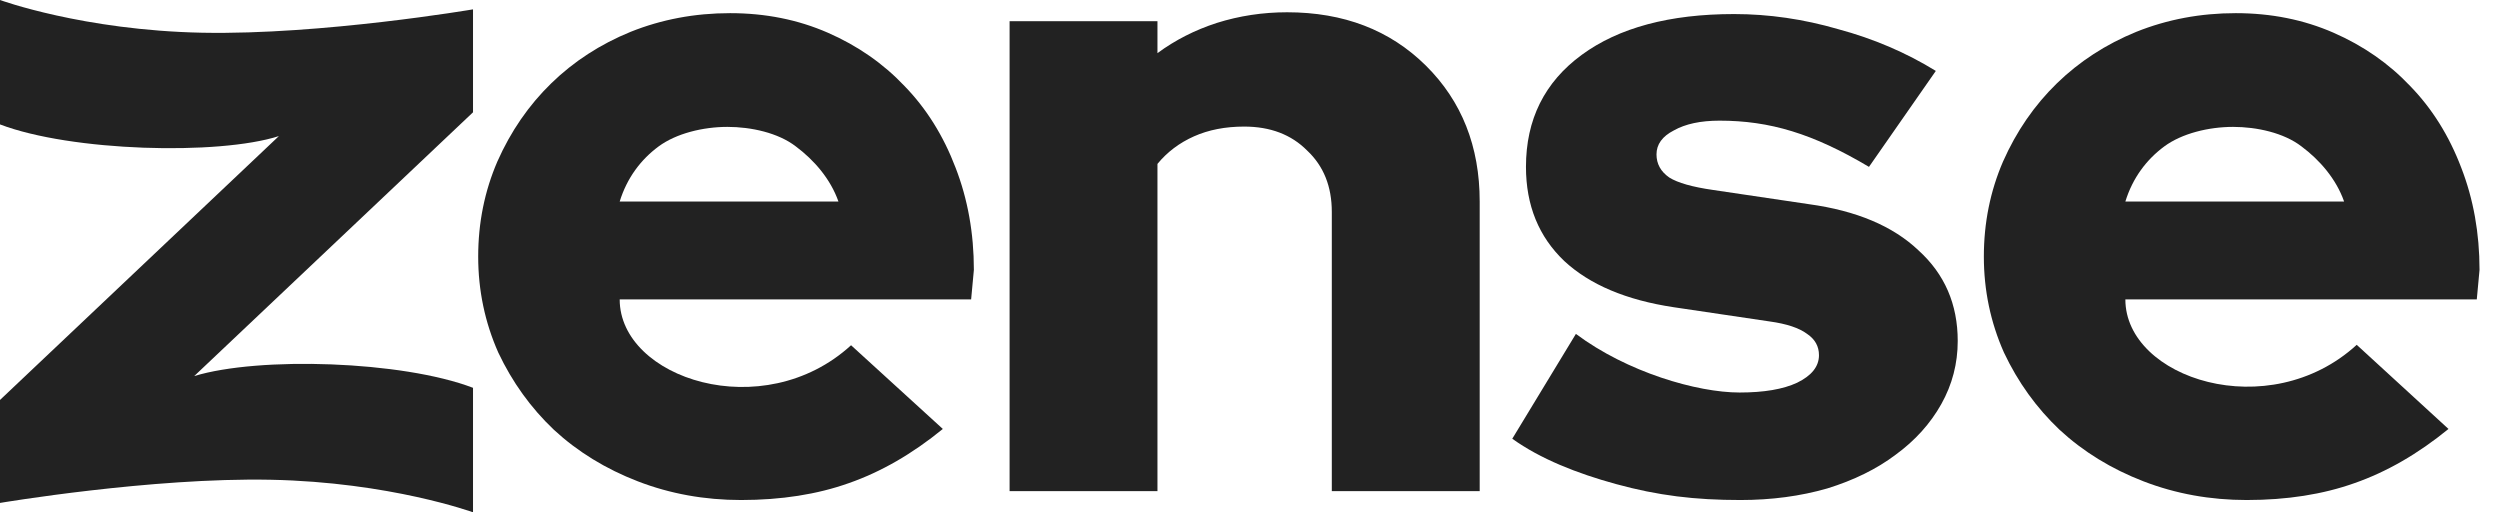
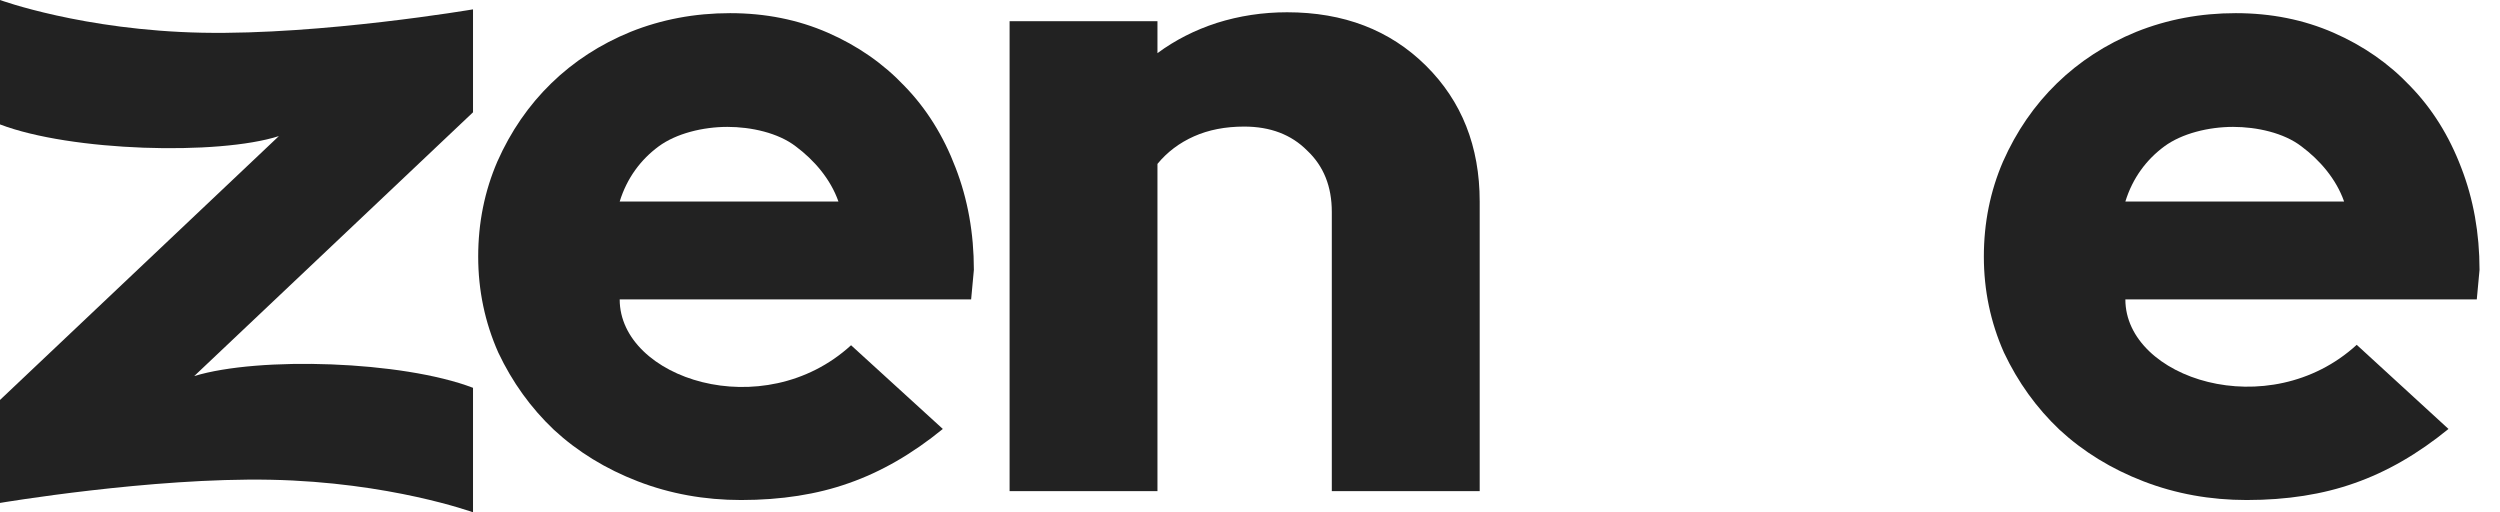
<svg xmlns="http://www.w3.org/2000/svg" width="122" height="25" viewBox="0 0 122 25" fill="none">
  <path d="M49.268 23.968V1.033H56.484V2.593C57.345 1.958 58.31 1.466 59.38 1.119C60.478 0.773 61.622 0.599 62.81 0.599C65.572 0.599 67.828 1.466 69.581 3.2C71.333 4.935 72.209 7.146 72.209 9.834V23.968H64.992V10.339C64.992 9.097 64.591 8.1 63.79 7.348C63.017 6.568 61.993 6.177 60.716 6.177C59.795 6.177 58.979 6.336 58.266 6.654C57.553 6.972 56.959 7.42 56.484 7.998V23.968H49.268Z" fill="#222222" />
-   <path d="M73.799 21.41L76.904 16.294C79.404 18.164 82.82 19.155 84.891 19.155C86.079 19.155 87.014 18.996 87.697 18.678C88.41 18.331 88.766 17.883 88.766 17.334C88.766 16.901 88.573 16.554 88.187 16.294C87.801 16.005 87.192 15.802 86.361 15.687L81.683 14.993C79.367 14.646 77.585 13.895 76.338 12.739C75.091 11.553 74.467 10.022 74.467 8.143C74.467 5.831 75.373 4.01 77.184 2.68C78.996 1.351 81.476 0.686 84.624 0.686C86.316 0.686 88.009 0.931 89.702 1.423C91.424 1.885 93.013 2.565 94.468 3.461L91.206 8.143C88.462 6.513 86.361 5.888 83.911 5.888C82.99 5.888 82.248 6.047 81.683 6.365C81.119 6.654 80.837 7.045 80.837 7.536C80.837 7.998 81.045 8.374 81.461 8.663C81.876 8.923 82.589 9.126 83.599 9.27L88.276 9.964C90.593 10.282 92.375 11.033 93.622 12.218C94.899 13.374 95.537 14.848 95.537 16.64C95.537 17.739 95.27 18.765 94.736 19.719C94.201 20.673 93.459 21.496 92.508 22.19C91.588 22.884 90.474 23.433 89.167 23.837C87.861 24.213 86.45 24.401 84.935 24.401C82.708 24.401 80.915 24.185 78.86 23.622C76.959 23.102 75.165 22.392 73.799 21.41Z" fill="#222222" />
  <path fill-rule="evenodd" clip-rule="evenodd" d="M46.01 20.933C44.525 22.146 42.996 23.028 41.422 23.577C39.877 24.126 38.125 24.401 36.165 24.401C34.383 24.401 32.705 24.098 31.131 23.491C29.558 22.884 28.191 22.045 27.033 20.976C25.905 19.907 24.999 18.649 24.316 17.204C23.663 15.73 23.336 14.169 23.336 12.522C23.336 10.874 23.648 9.328 24.271 7.883C24.925 6.409 25.801 5.137 26.9 4.067C27.998 2.998 29.29 2.16 30.775 1.553C32.29 0.946 33.908 0.642 35.631 0.642C37.353 0.642 38.942 0.96 40.397 1.596C41.852 2.232 43.1 3.099 44.139 4.197C45.208 5.296 46.039 6.625 46.633 8.186C47.227 9.718 47.525 11.38 47.525 13.172L47.391 14.612H30.241C30.241 18.468 37.237 20.776 41.532 16.848L46.01 20.933ZM32.14 7.146C33.001 6.51 34.309 6.192 35.497 6.192C36.655 6.192 37.976 6.481 38.837 7.146C39.728 7.81 40.53 8.735 40.916 9.834H30.241C30.598 8.678 31.278 7.782 32.14 7.146Z" fill="#222222" />
-   <path fill-rule="evenodd" clip-rule="evenodd" d="M119.486 20.933C118.002 22.146 116.472 23.028 114.898 23.577C113.354 24.126 111.602 24.401 109.642 24.401C107.86 24.401 106.182 24.098 104.608 23.491C103.034 22.884 101.668 22.045 100.51 20.976C99.381 19.907 98.475 18.649 97.793 17.204C97.139 15.73 96.812 14.169 96.812 12.522C96.812 10.874 97.124 9.328 97.748 7.883C98.401 6.409 99.277 5.137 100.376 4.067C101.475 2.998 102.767 2.16 104.252 1.553C105.766 0.946 107.385 0.642 109.107 0.642C110.829 0.642 112.419 0.96 113.874 1.596C115.329 2.232 116.576 3.099 117.615 4.197C118.685 5.296 119.517 6.625 120.11 8.186C120.704 9.718 121.001 11.38 121.001 13.172L120.867 14.612H103.718C103.718 18.468 110.714 20.756 115.008 16.827L119.486 20.933ZM105.616 7.146C106.477 6.51 107.786 6.192 108.973 6.192C110.132 6.192 111.453 6.481 112.314 7.146C113.205 7.81 114.007 8.735 114.392 9.834H103.718C104.074 8.678 104.755 7.782 105.616 7.146Z" fill="#222222" />
+   <path fill-rule="evenodd" clip-rule="evenodd" d="M119.486 20.933C118.002 22.146 116.472 23.028 114.898 23.577C113.354 24.126 111.602 24.401 109.642 24.401C107.86 24.401 106.182 24.098 104.608 23.491C103.034 22.884 101.668 22.045 100.51 20.976C99.381 19.907 98.475 18.649 97.793 17.204C97.139 15.73 96.812 14.169 96.812 12.522C96.812 10.874 97.124 9.328 97.748 7.883C98.401 6.409 99.277 5.137 100.376 4.067C101.475 2.998 102.767 2.16 104.252 1.553C105.766 0.946 107.385 0.642 109.107 0.642C110.829 0.642 112.419 0.96 113.874 1.596C115.329 2.232 116.576 3.099 117.615 4.197C118.685 5.296 119.517 6.625 120.11 8.186C120.704 9.718 121.001 11.38 121.001 13.172L120.867 14.612H103.718C103.718 18.468 110.714 20.756 115.008 16.827L119.486 20.933ZM105.616 7.146C106.477 6.51 107.786 6.192 108.973 6.192C110.132 6.192 111.453 6.481 112.314 7.146C113.205 7.81 114.007 8.735 114.392 9.834H103.718C104.074 8.678 104.755 7.782 105.616 7.146" fill="#222222" />
  <path d="M0 24.543V19.518L13.61 6.641C10.658 7.59 3.464 7.393 0 6.071V0C0 0 4.052 1.481 9.873 1.597C15.694 1.712 23.083 0.457 23.083 0.457V5.48L9.478 18.352C12.636 17.39 19.619 17.603 23.083 18.925V25C23.083 25 19.031 23.527 13.21 23.412C7.388 23.296 0 24.543 0 24.543Z" fill="#222222" />
</svg>